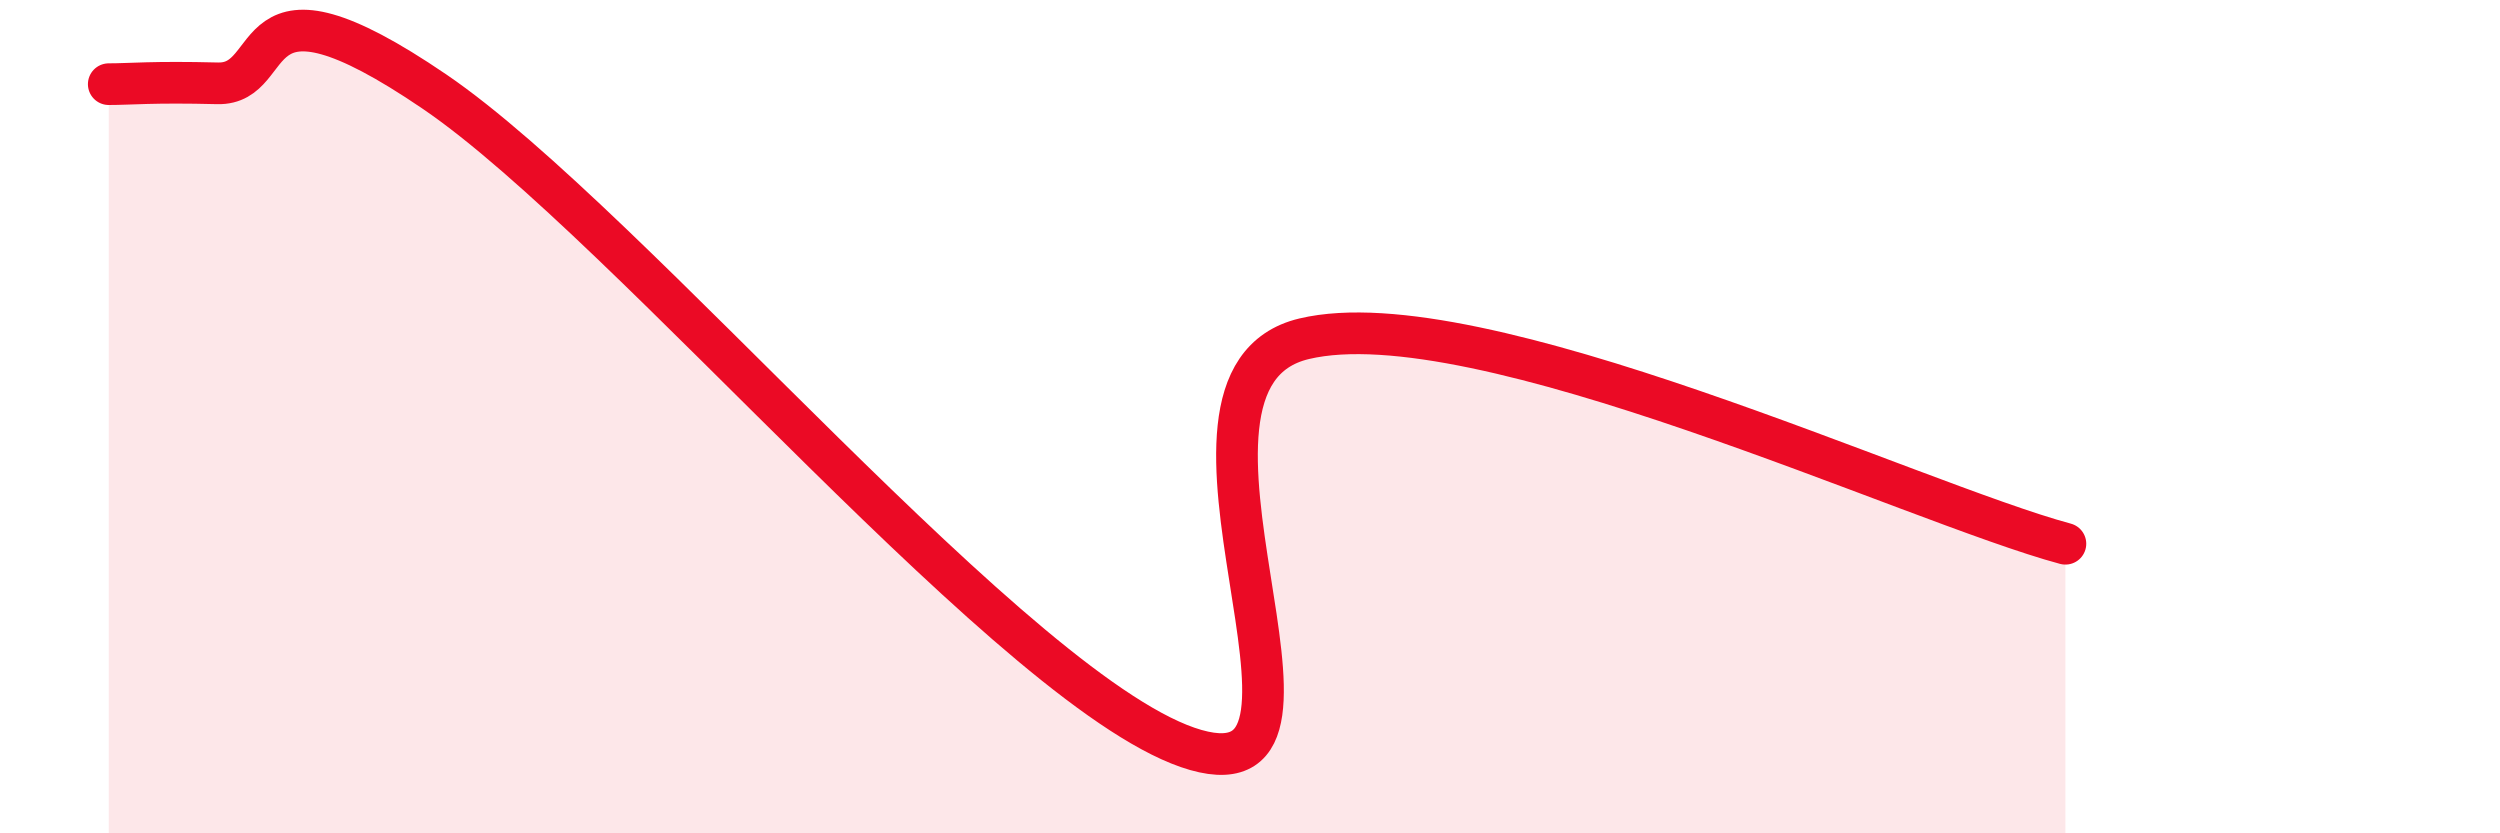
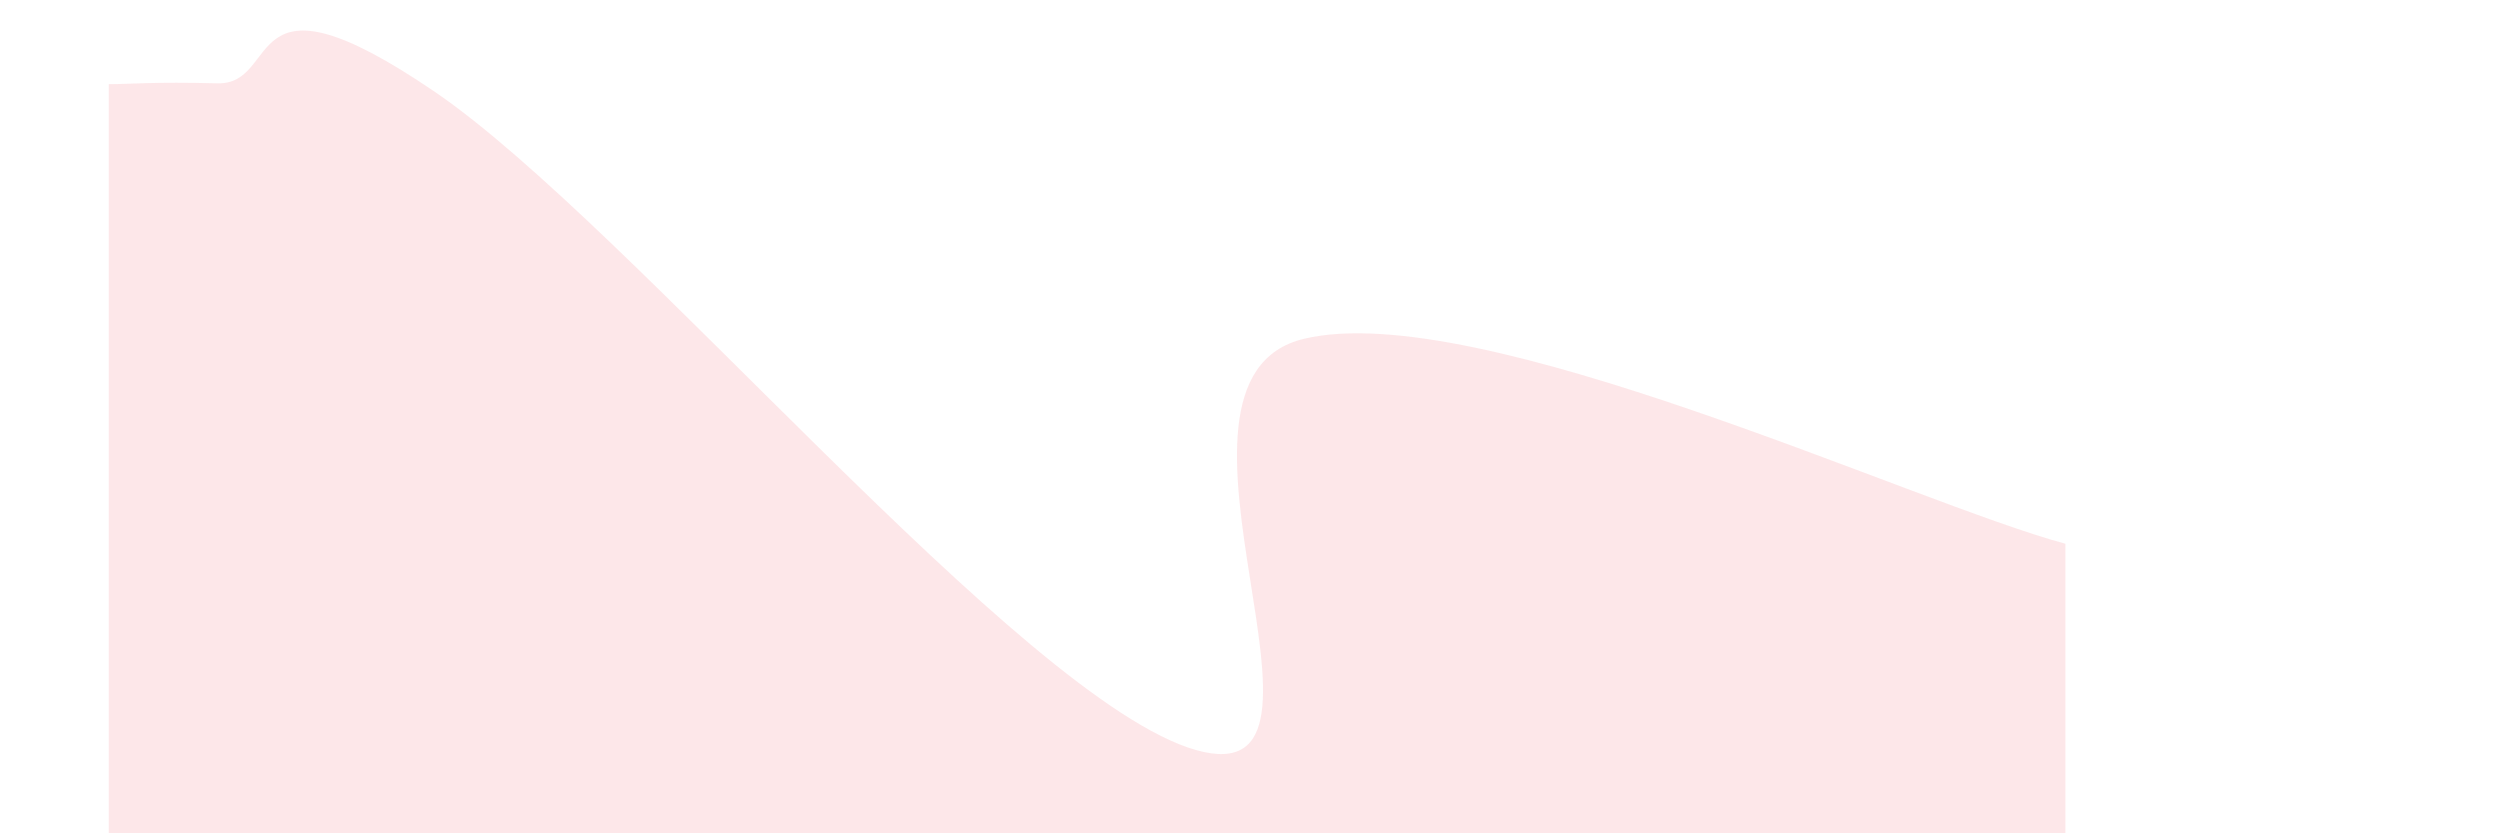
<svg xmlns="http://www.w3.org/2000/svg" width="60" height="20" viewBox="0 0 60 20">
  <path d="M 2.61,2.02 C 3.13,2.02 3.66,1.96 5.22,2 C 6.78,2.04 5.73,-1 10.43,2.2 C 15.13,5.4 24.53,16.81 28.7,18 C 32.87,19.19 27.13,9.12 31.3,8.13 C 35.47,7.14 45.92,12.07 49.57,13.05L49.57 20L2.61 20Z" fill="#EB0A25" opacity="0.1" stroke-linecap="round" stroke-linejoin="round" />
-   <path d="M 2.61,2.02 C 3.13,2.02 3.66,1.96 5.22,2 C 6.78,2.04 5.73,-1 10.43,2.2 C 15.13,5.4 24.53,16.81 28.7,18 C 32.87,19.19 27.13,9.12 31.3,8.13 C 35.47,7.14 45.92,12.07 49.57,13.05" stroke="#EB0A25" stroke-width="1" fill="none" stroke-linecap="round" stroke-linejoin="round" />
</svg>